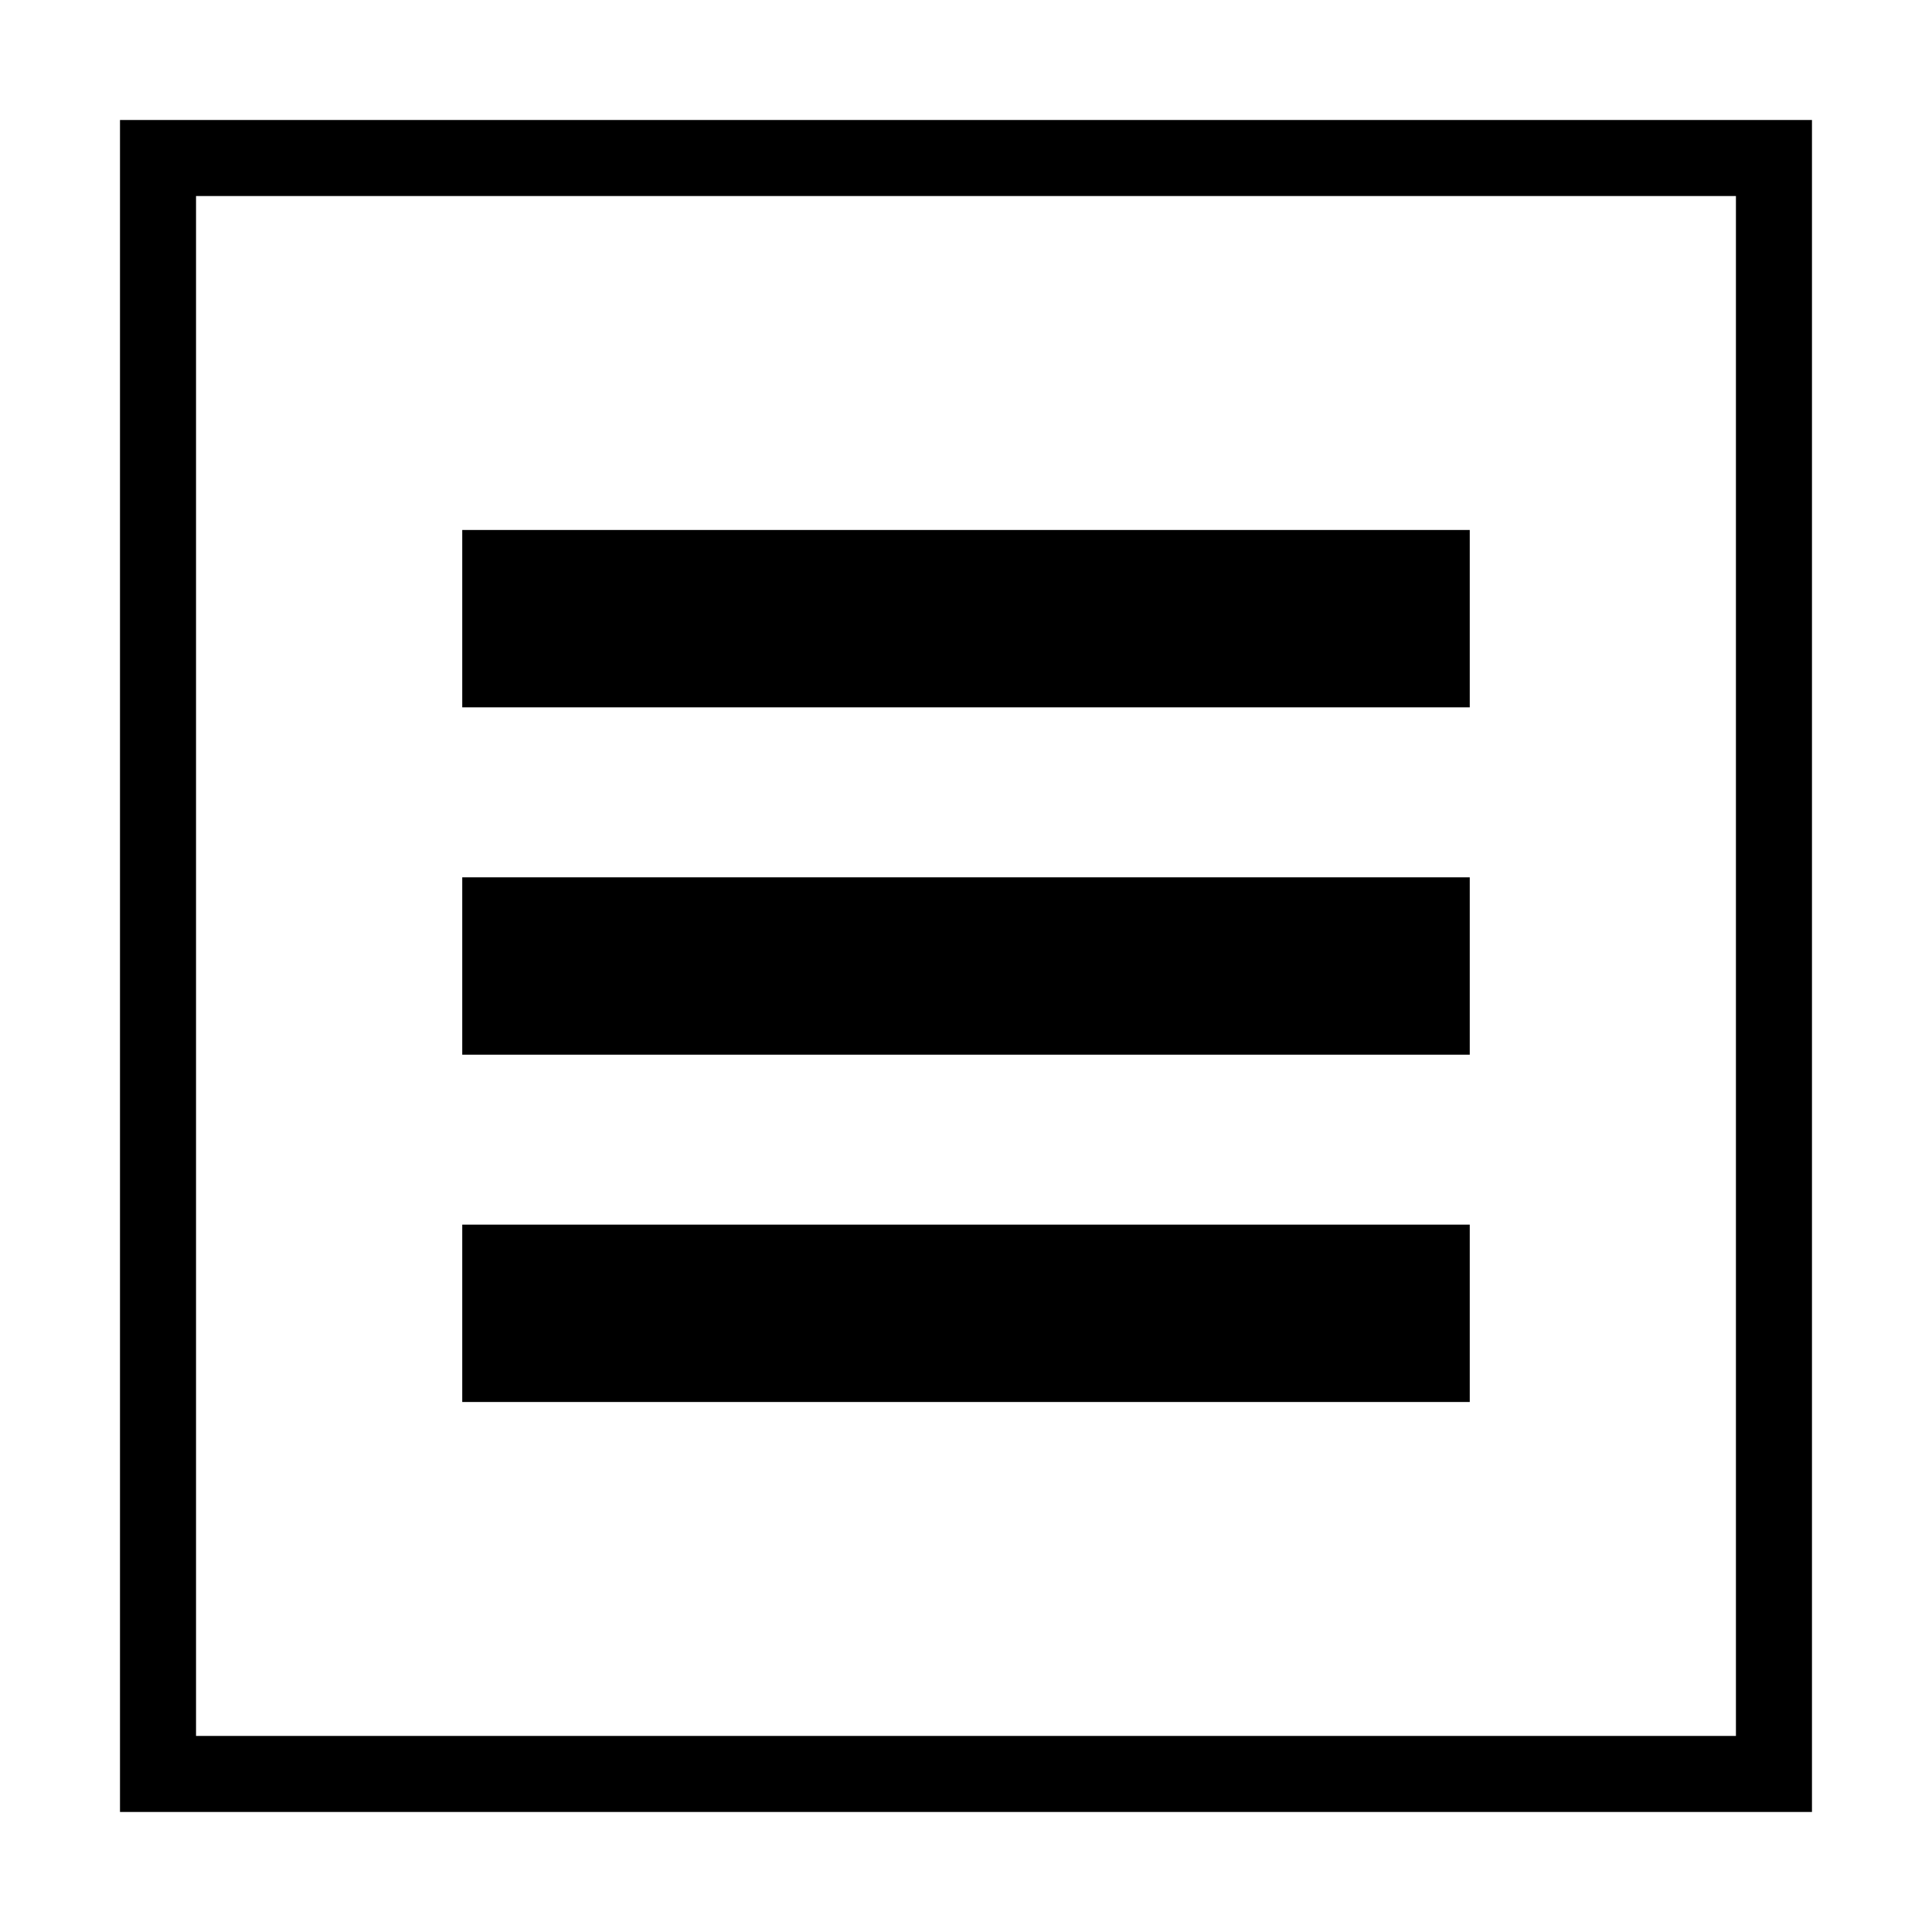
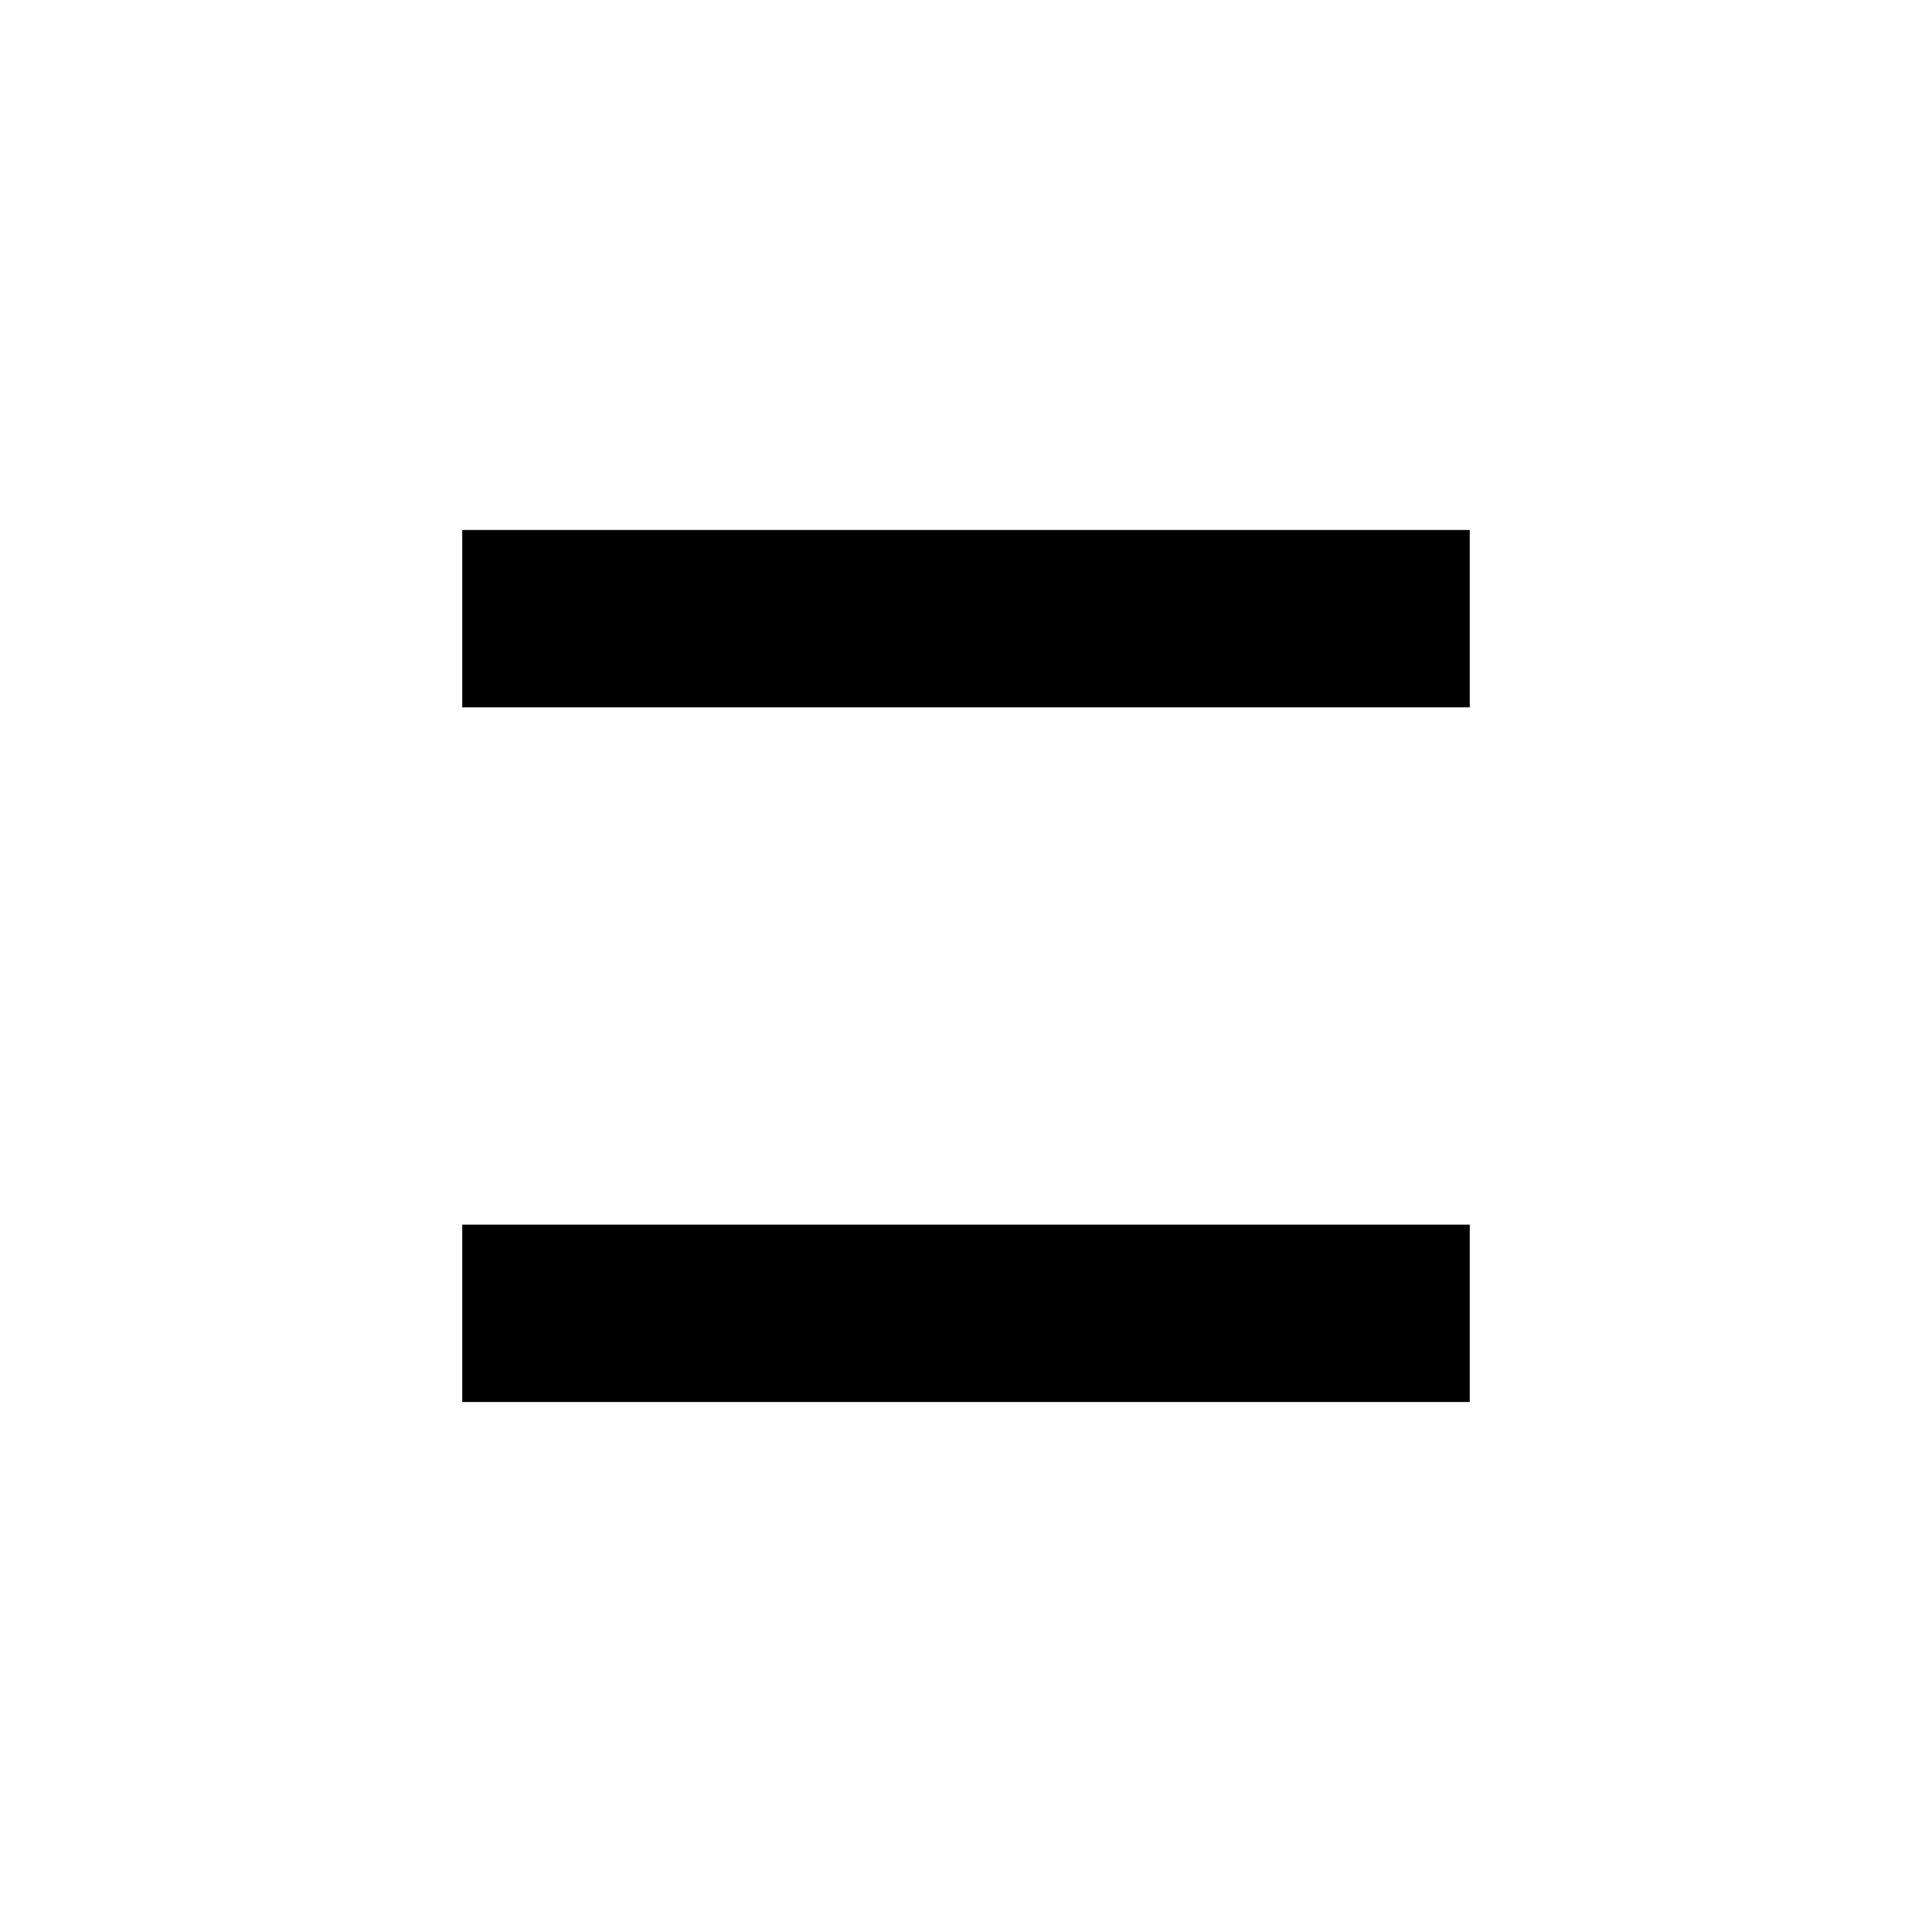
<svg xmlns="http://www.w3.org/2000/svg" fill="#000000" width="800px" height="800px" version="1.1" viewBox="144 144 512 512">
  <g>
-     <path d="m175.8 175.8v448.39h448.39v-448.39zm428.24 428.24h-408.09v-408.09h408.09z" />
    <path d="m266.5 284.45h267v47.004h-267z" />
-     <path d="m266.5 376.5h267v47.004h-267z" />
    <path d="m266.5 468.54h267v47.004h-267z" />
  </g>
</svg>